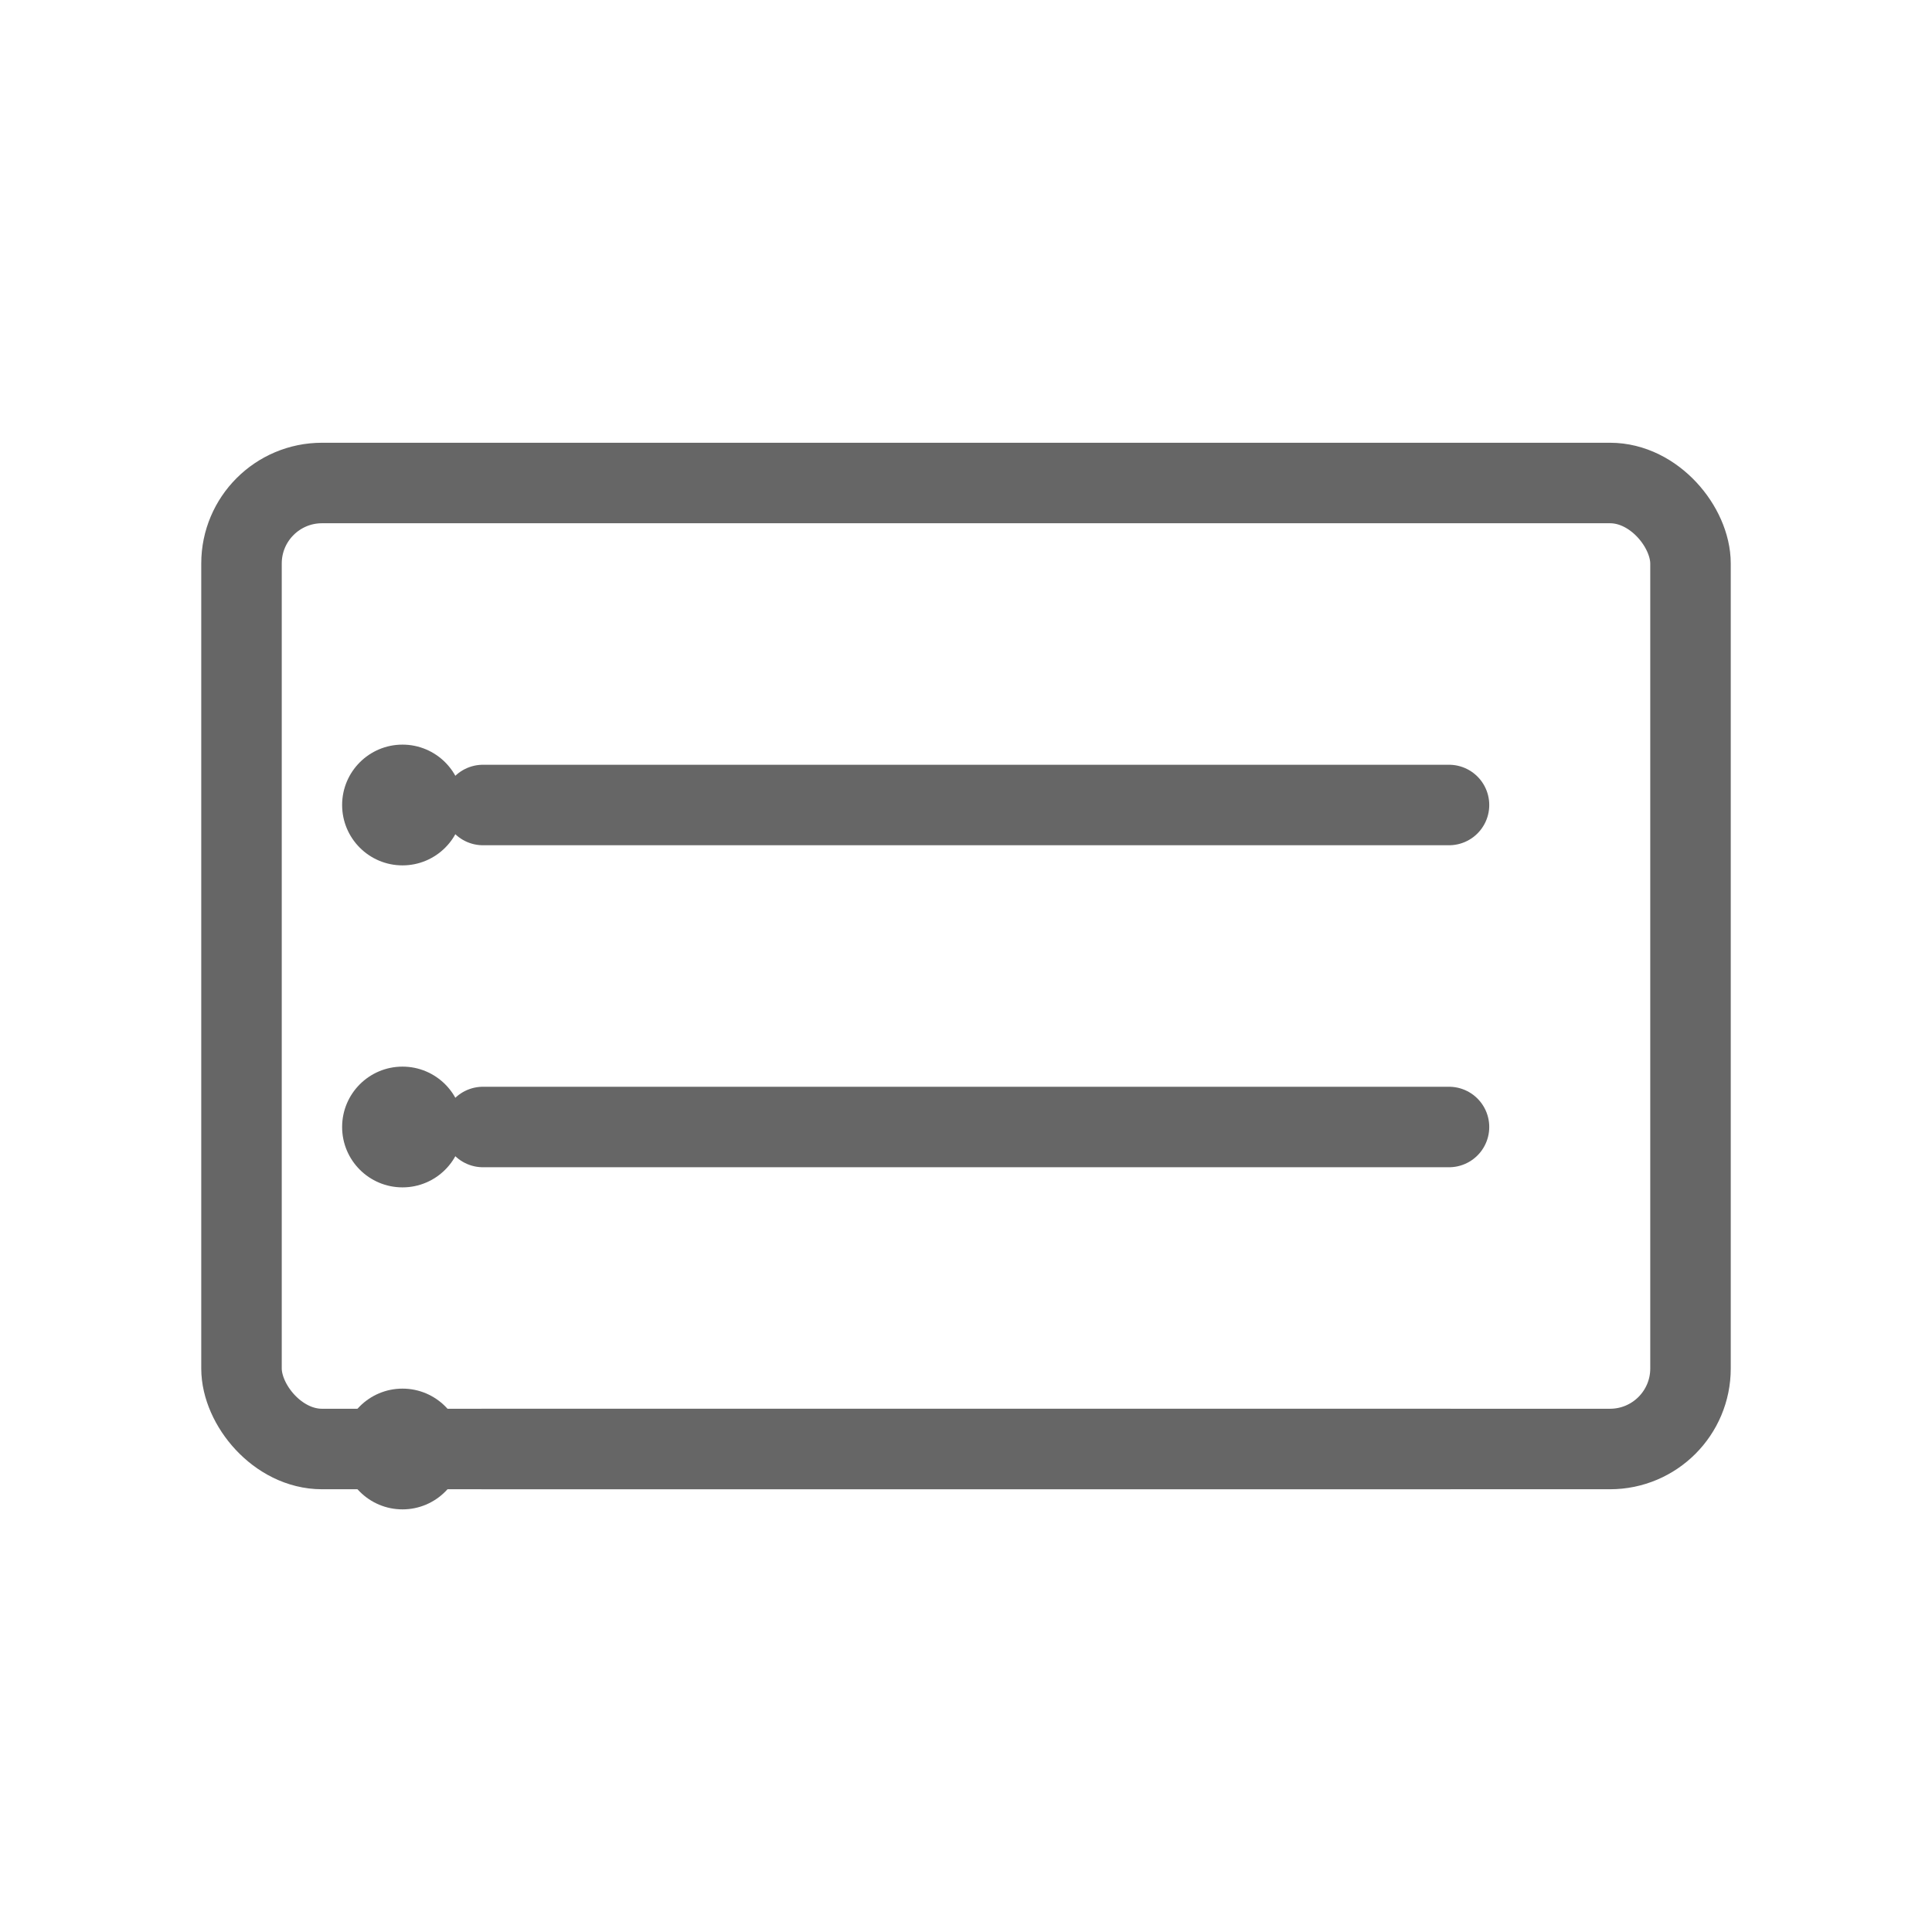
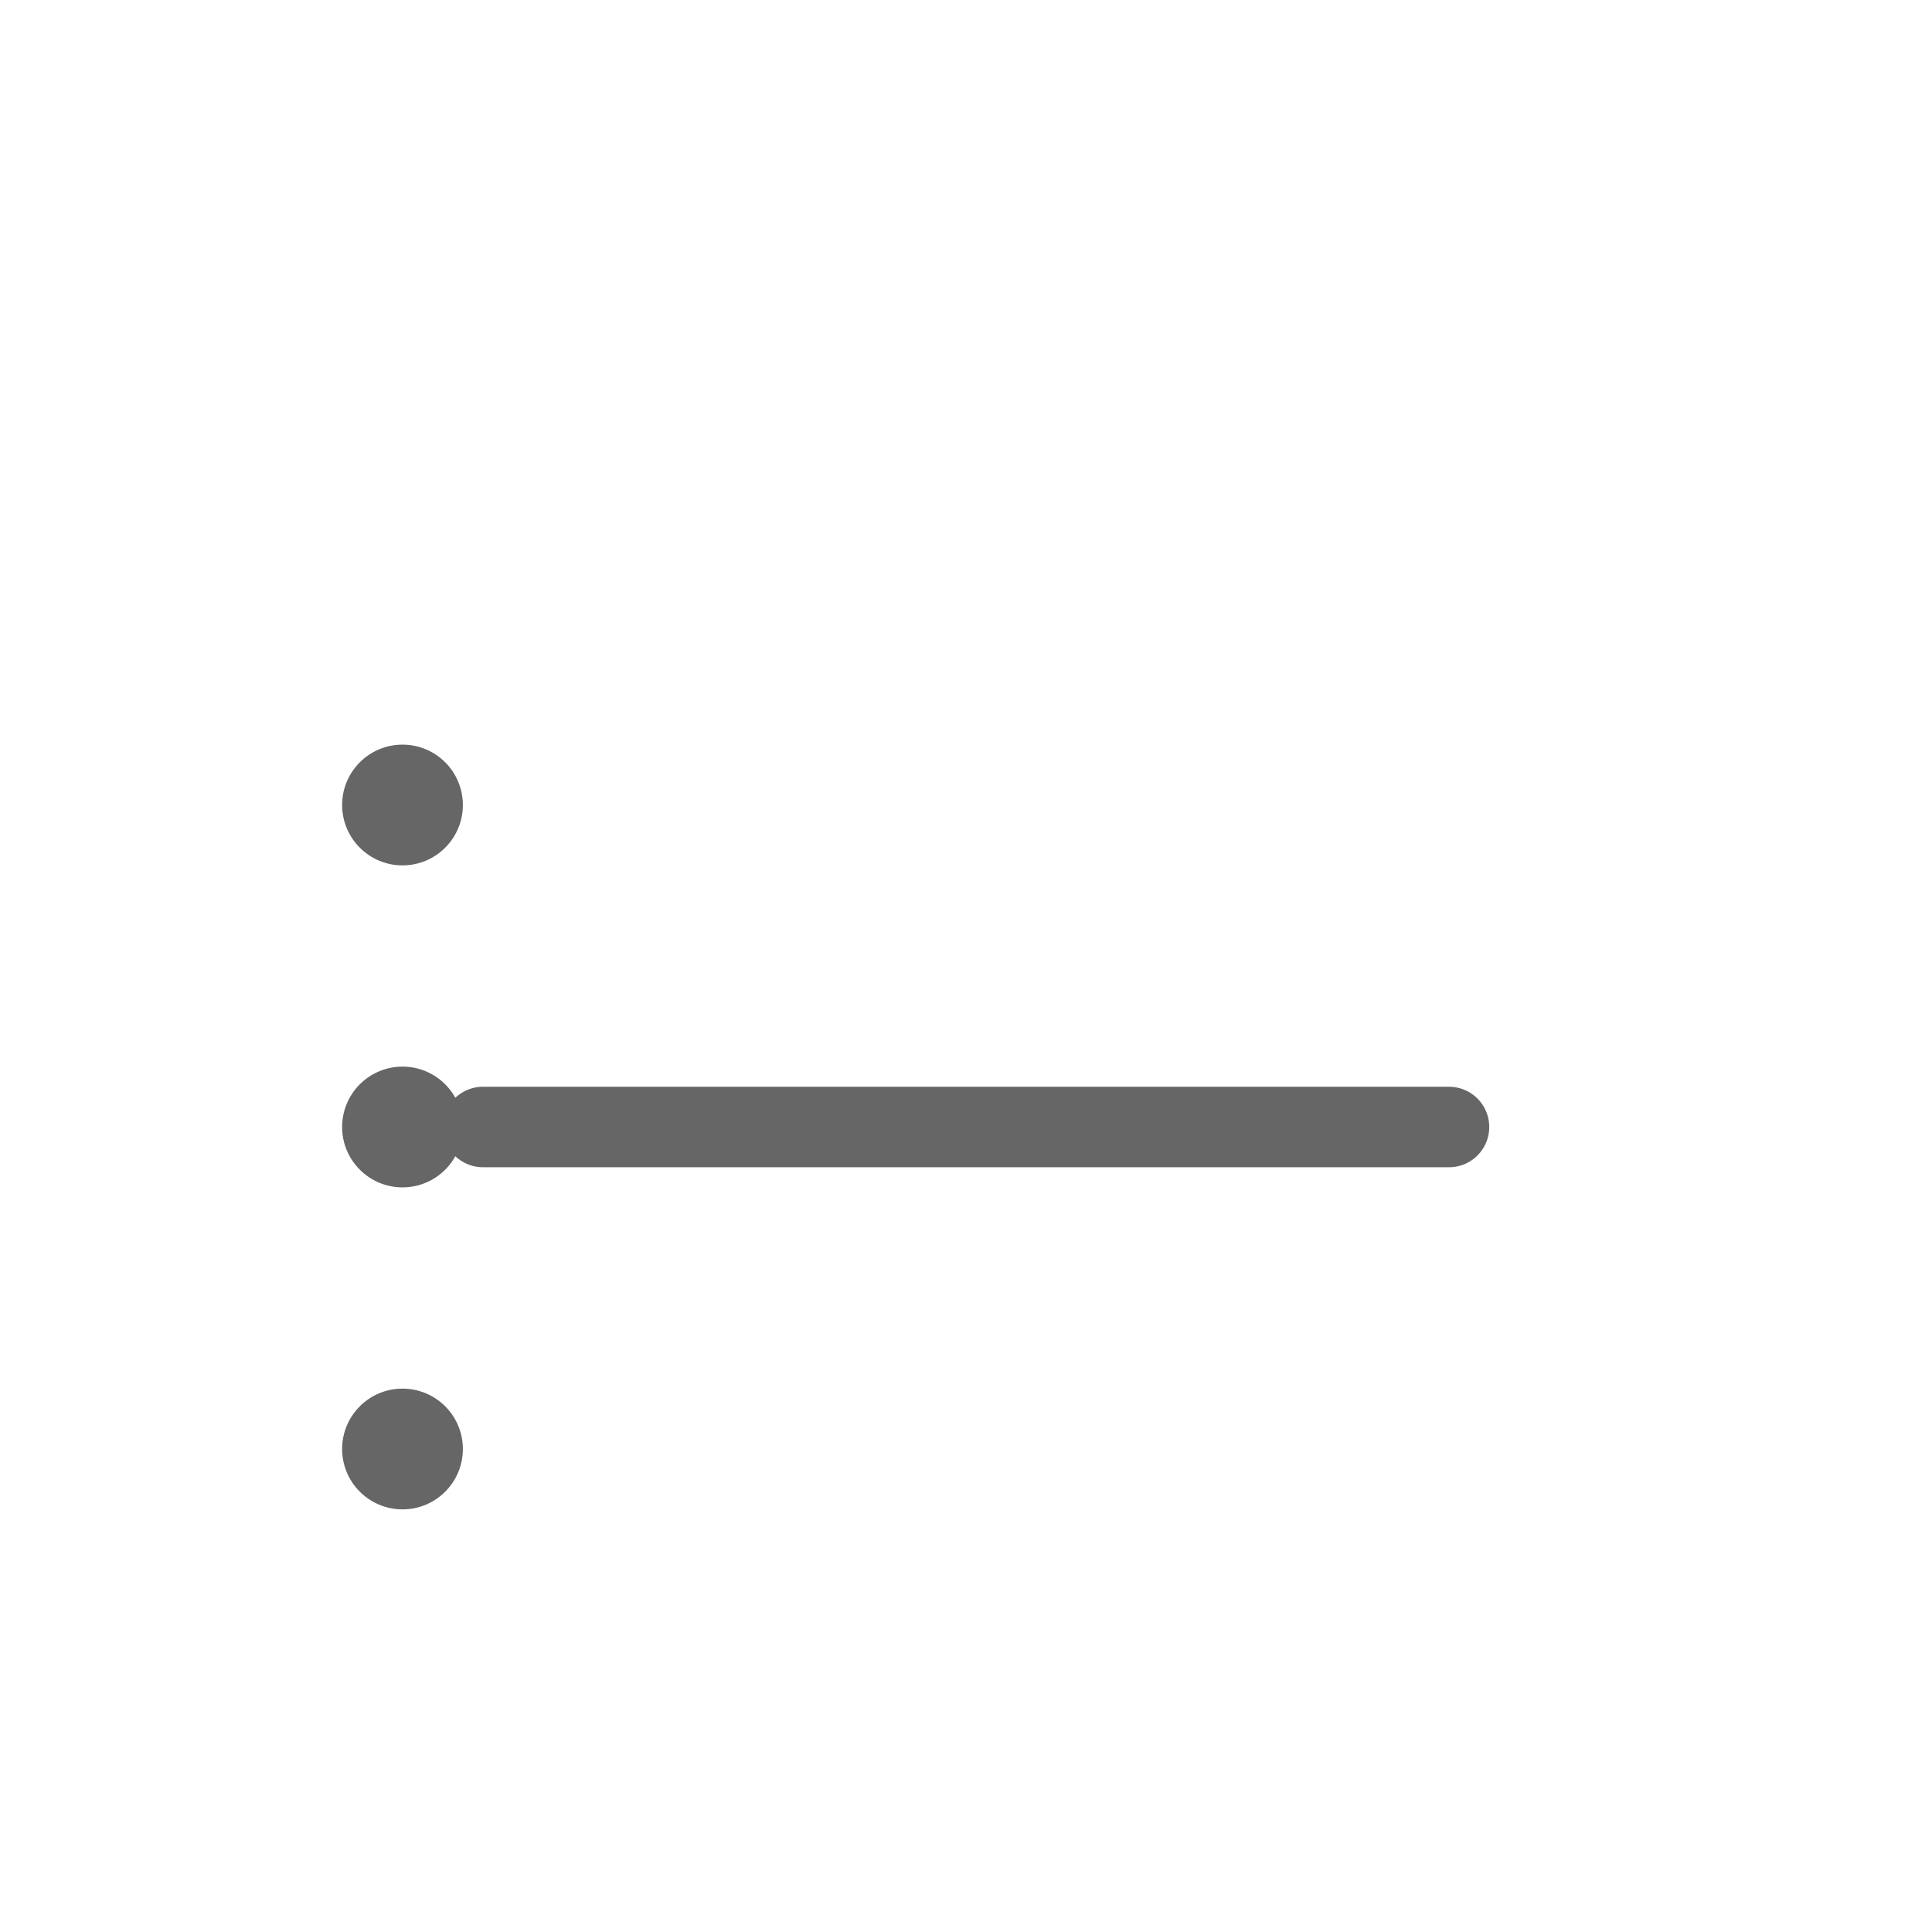
<svg xmlns="http://www.w3.org/2000/svg" width="48" height="48" viewBox="0 0 48 48" fill="none">
-   <rect x="6" y="12" width="36" height="24" rx="2" stroke="#666666" stroke-width="2" stroke-linecap="round" />
-   <line x1="12" y1="20" x2="36" y2="20" stroke="#666666" stroke-width="2" stroke-linecap="round" />
  <line x1="12" y1="28" x2="36" y2="28" stroke="#666666" stroke-width="2" stroke-linecap="round" />
-   <line x1="12" y1="36" x2="36" y2="36" stroke="#666666" stroke-width="2" stroke-linecap="round" />
  <circle cx="10" cy="20" r="1.5" fill="#666666" />
  <circle cx="10" cy="28" r="1.5" fill="#666666" />
  <circle cx="10" cy="36" r="1.5" fill="#666666" />
</svg>